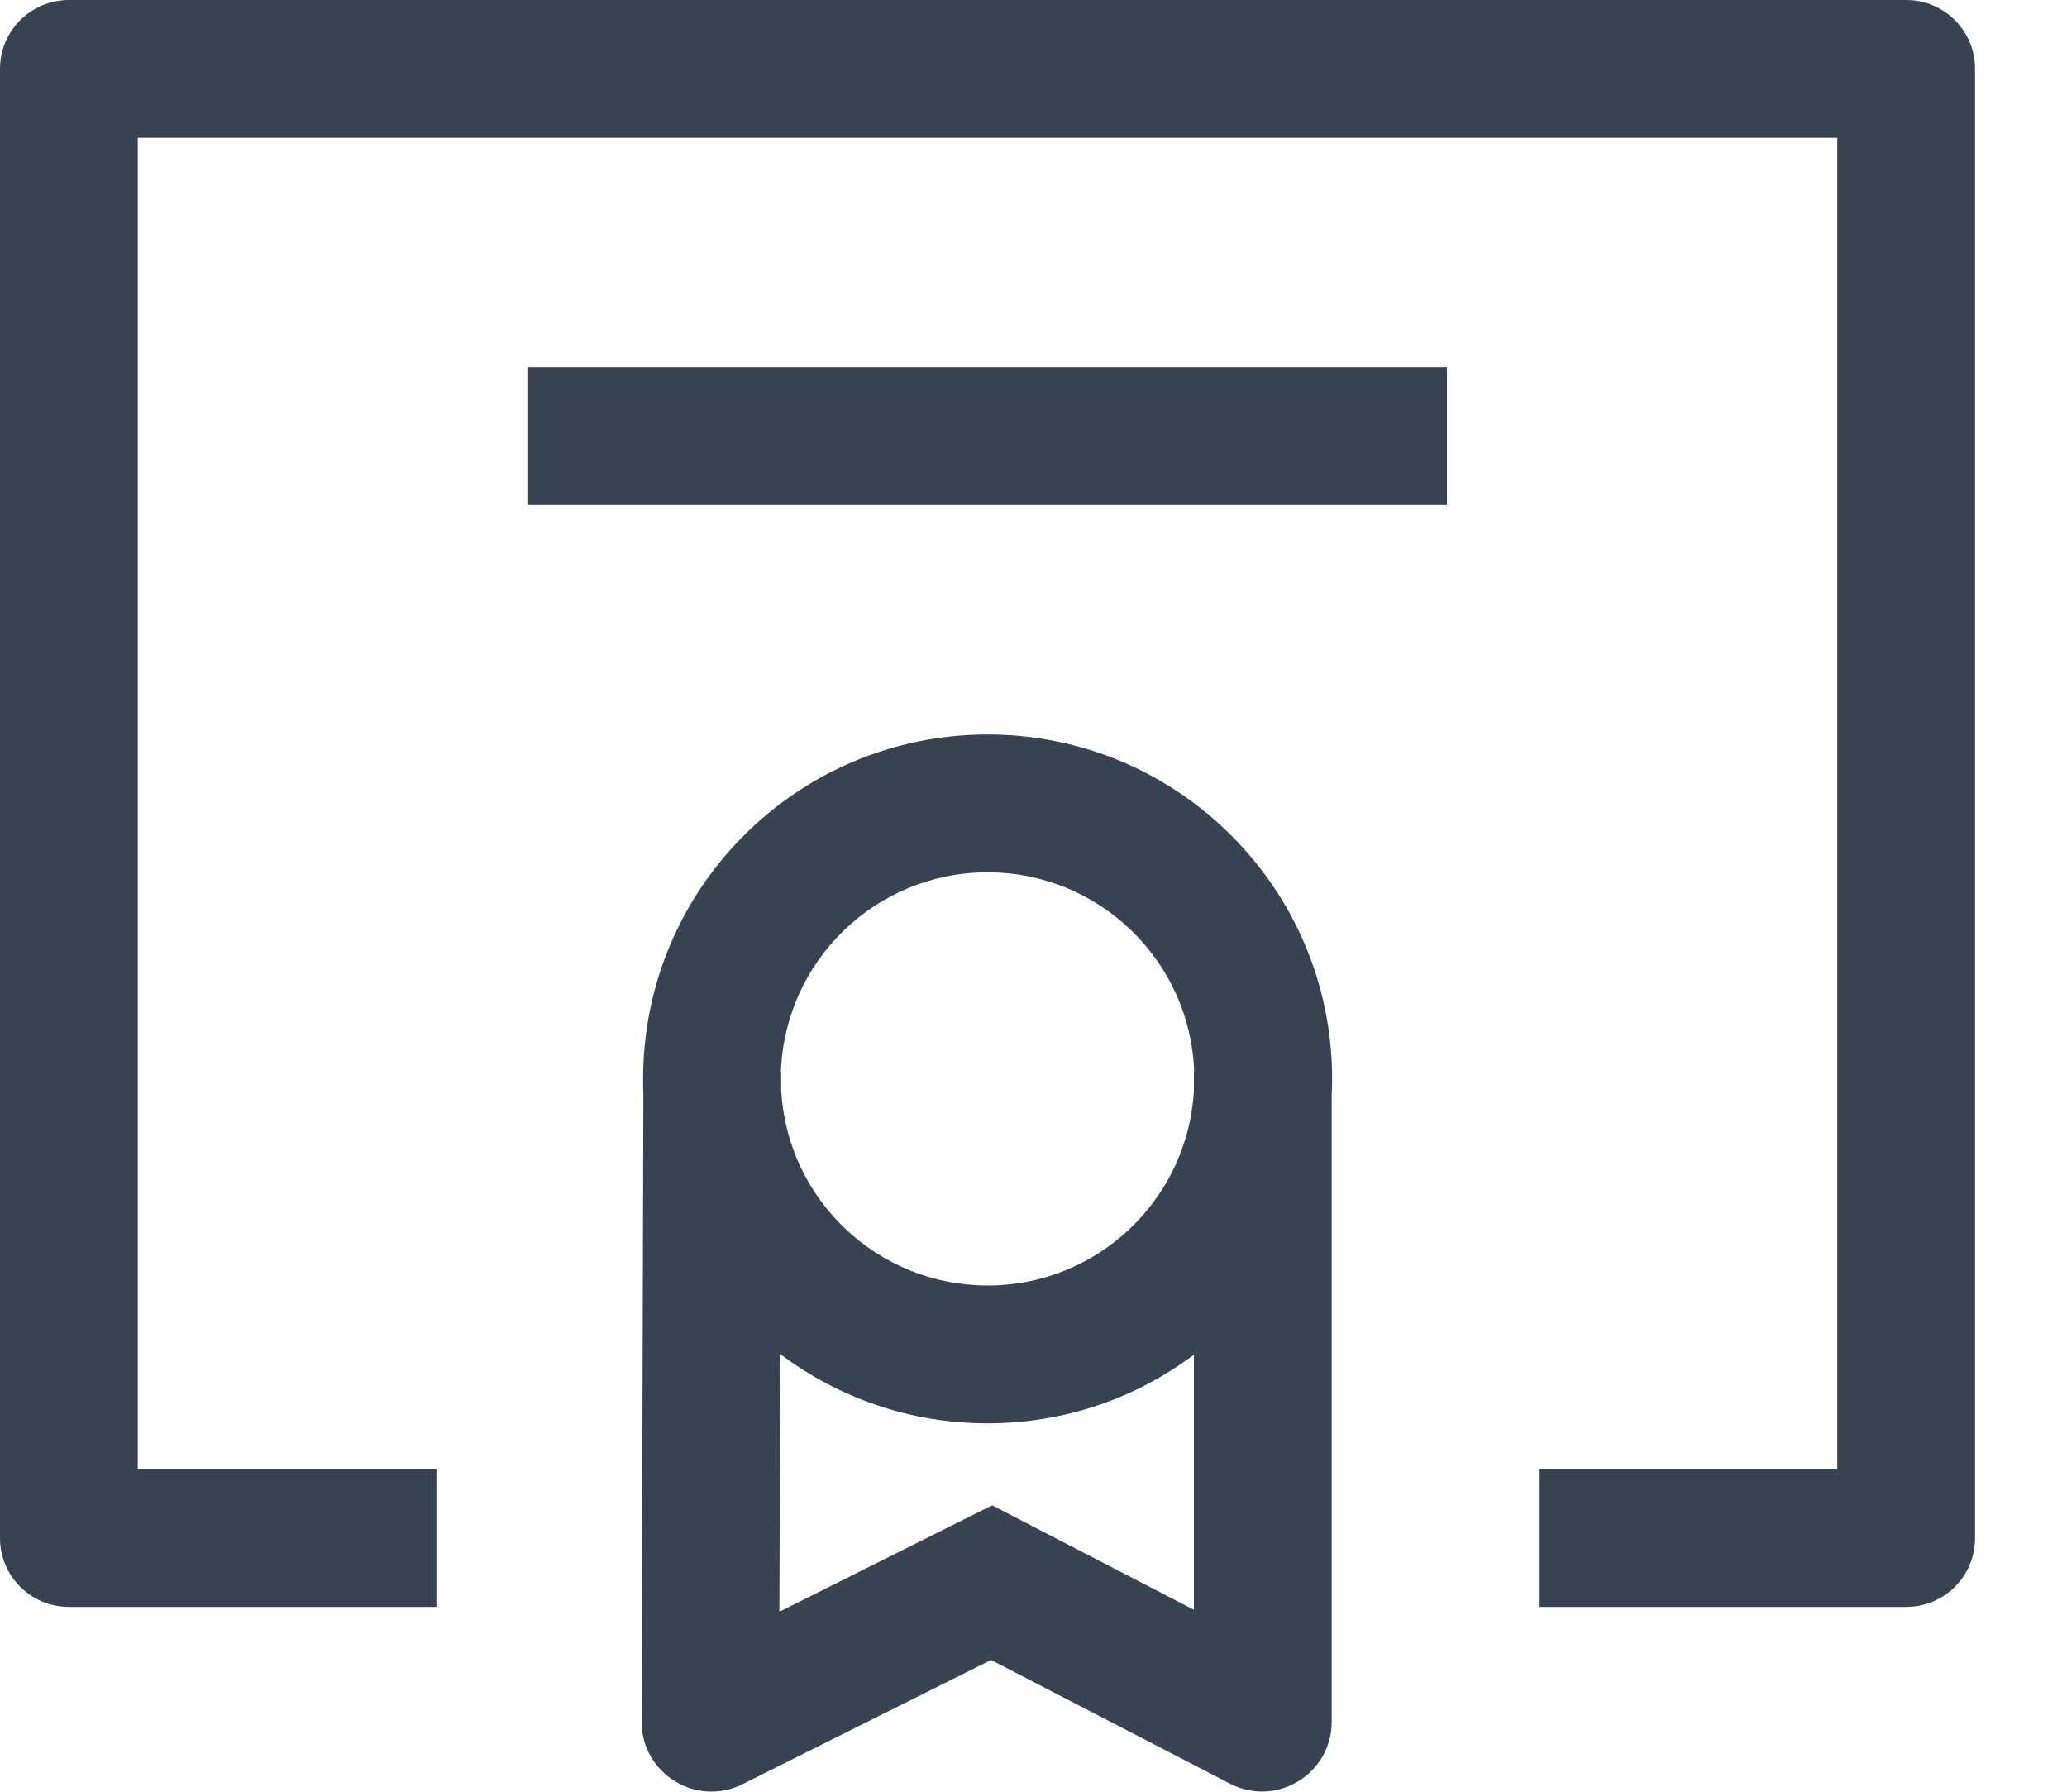
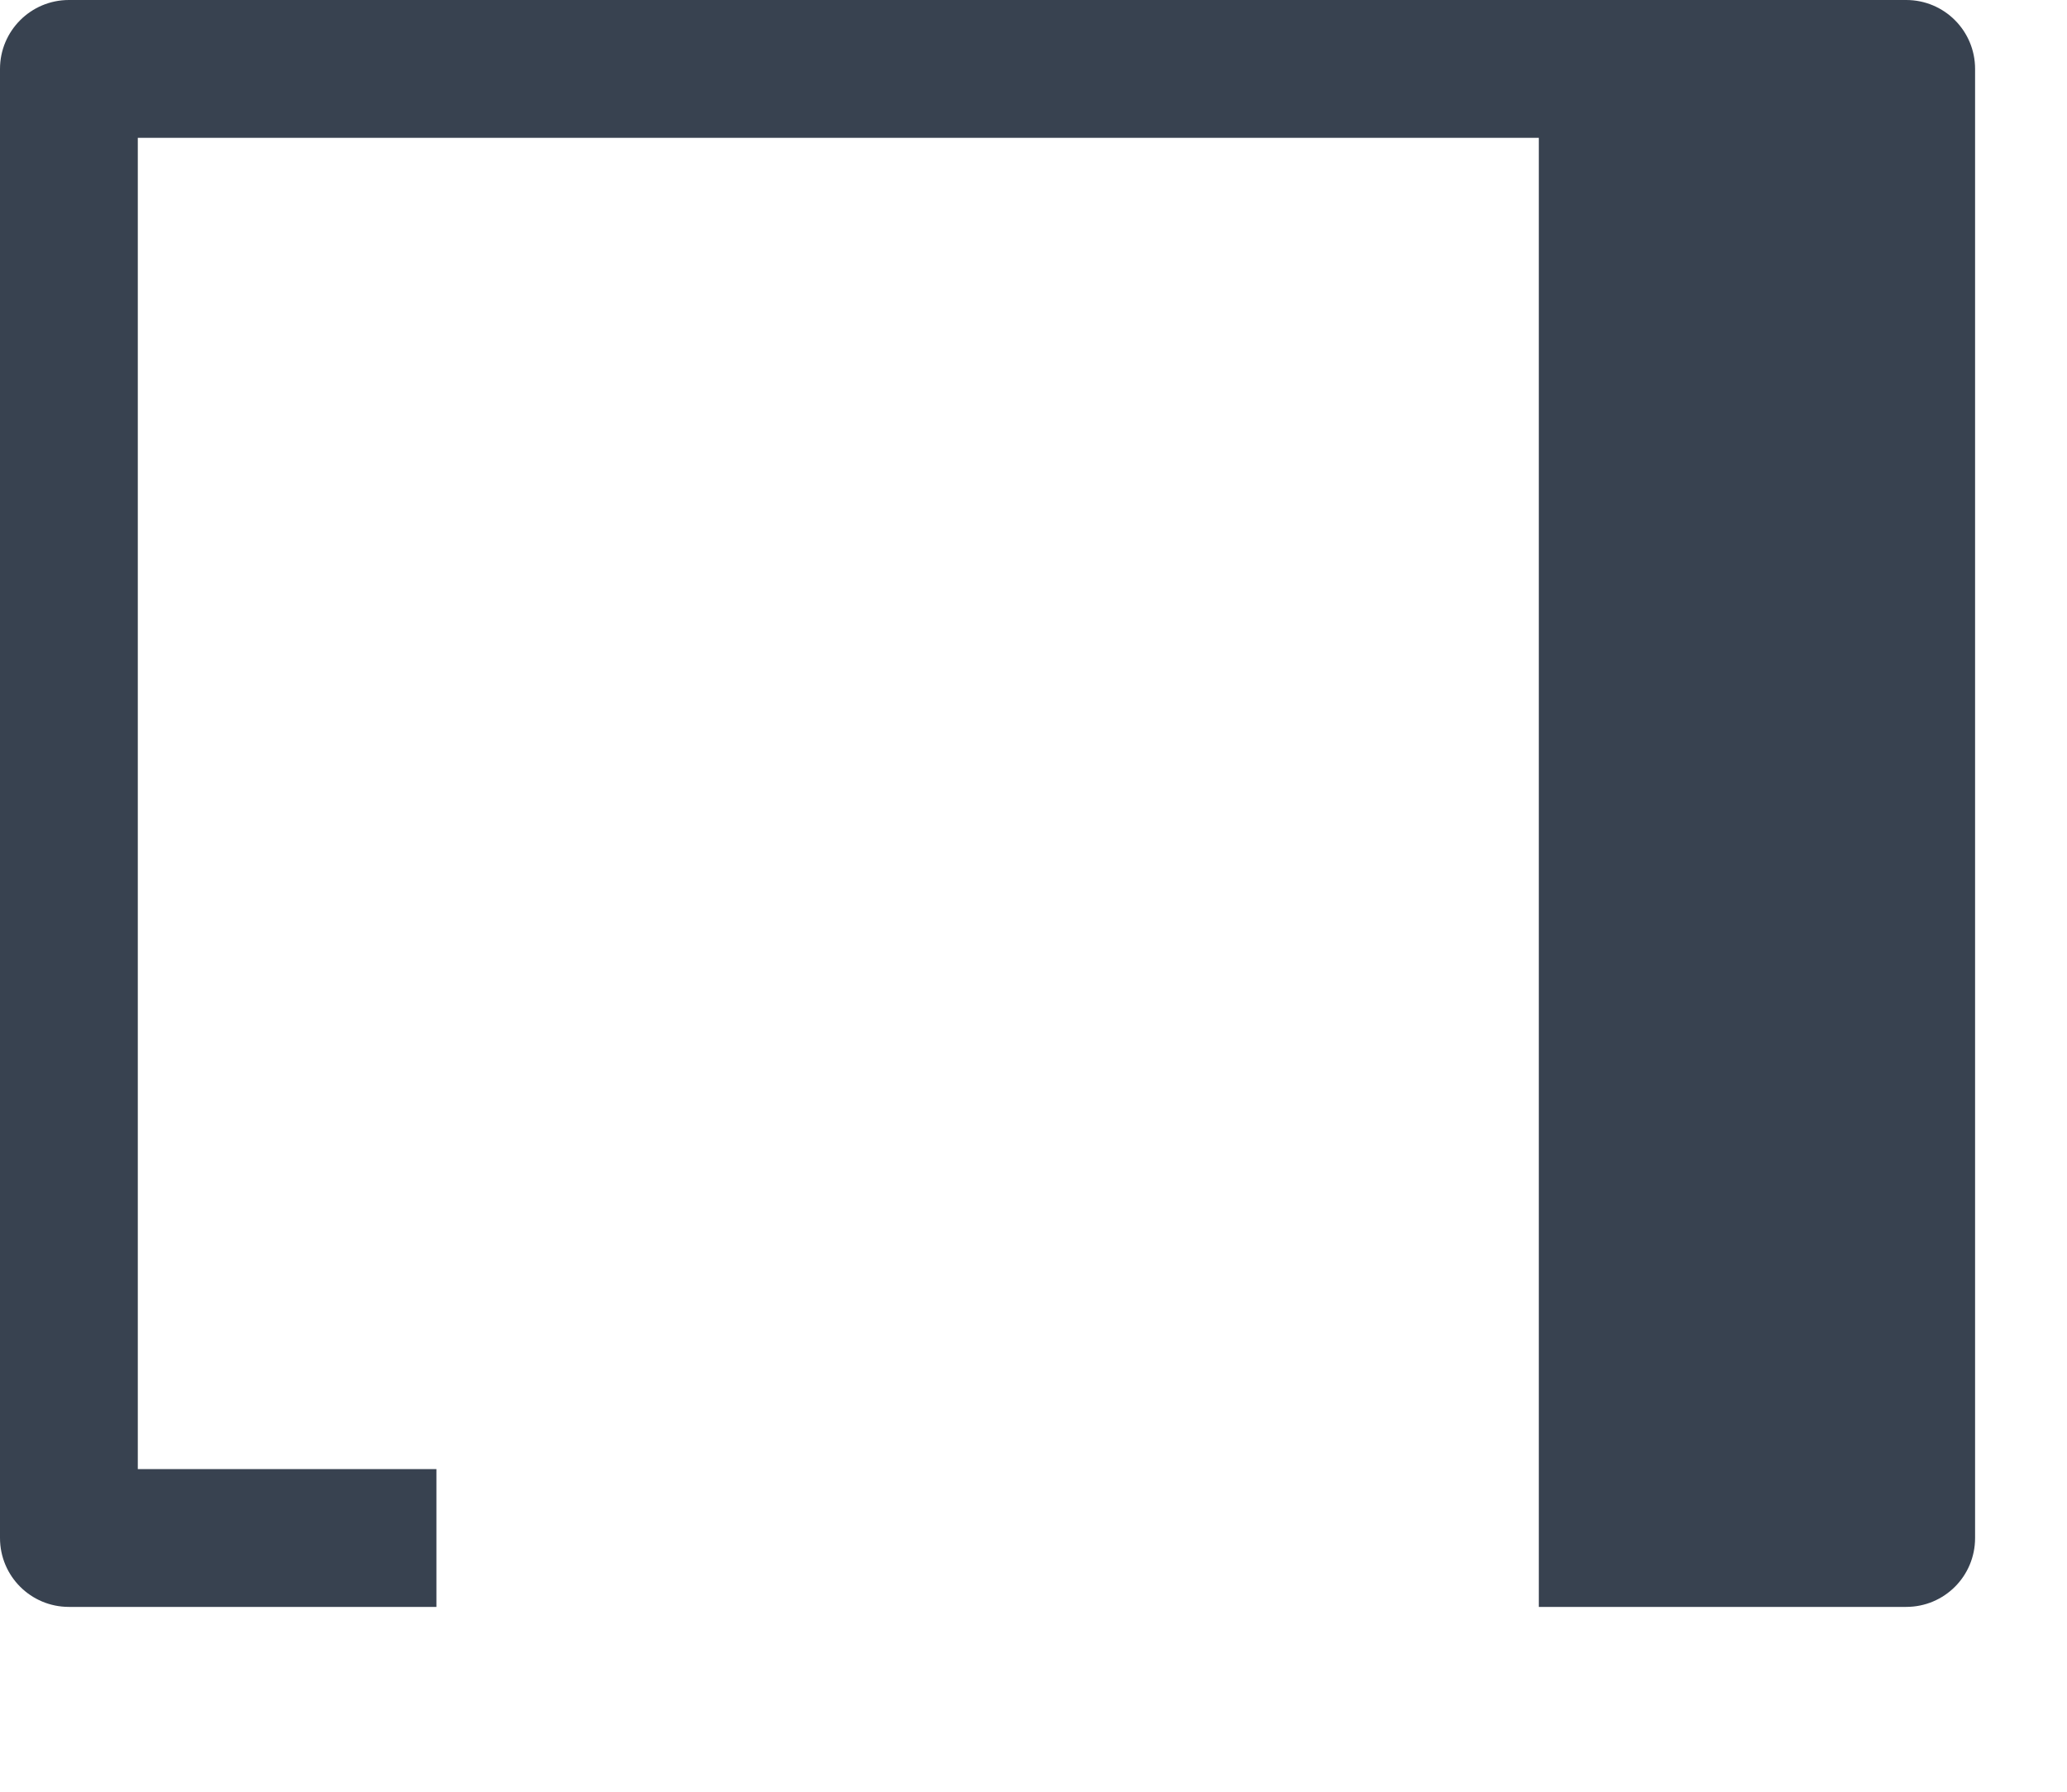
<svg xmlns="http://www.w3.org/2000/svg" width="15" height="13" viewBox="0 0 15 13" fill="none">
-   <path d="M0.5 0C0.224 0 0 0.224 0 0.5V11.159C0 11.436 0.224 11.659 0.5 11.659H3.167V10.659H1V1H13.333V10.659H11.167V11.659H13.833C14.11 11.659 14.333 11.436 14.333 11.159V0.5C14.333 0.224 14.11 0 13.833 0H0.5Z" fill="#384250" />
-   <path d="M10.5 2.665H3.833V3.665H10.5V2.665Z" fill="#384250" />
-   <path fill-rule="evenodd" clip-rule="evenodd" d="M9.664 7.938C9.666 7.902 9.667 7.865 9.667 7.828C9.667 6.448 8.547 5.329 7.167 5.329C5.786 5.329 4.667 6.448 4.667 7.828C4.667 7.863 4.667 7.898 4.669 7.933L4.656 12.492C4.656 12.869 5.053 13.113 5.389 12.945L7.192 12.044L8.925 12.941C9.261 13.116 9.664 12.872 9.664 12.492V7.938ZM5.667 7.778H5.669L5.669 7.909C5.711 8.699 6.365 9.327 7.167 9.327C7.967 9.327 8.62 8.701 8.664 7.913V7.772H8.666C8.636 6.971 7.977 6.329 7.167 6.329C6.355 6.329 5.694 6.974 5.667 7.778ZM8.664 9.829V11.68L7.2 10.922L5.656 11.694L5.662 9.824C6.081 10.14 6.602 10.327 7.167 10.327C7.728 10.327 8.247 10.142 8.664 9.829Z" fill="#384250" />
+   <path d="M0.5 0C0.224 0 0 0.224 0 0.5V11.159C0 11.436 0.224 11.659 0.5 11.659H3.167V10.659H1V1H13.333H11.167V11.659H13.833C14.11 11.659 14.333 11.436 14.333 11.159V0.5C14.333 0.224 14.11 0 13.833 0H0.5Z" fill="#384250" />
</svg>